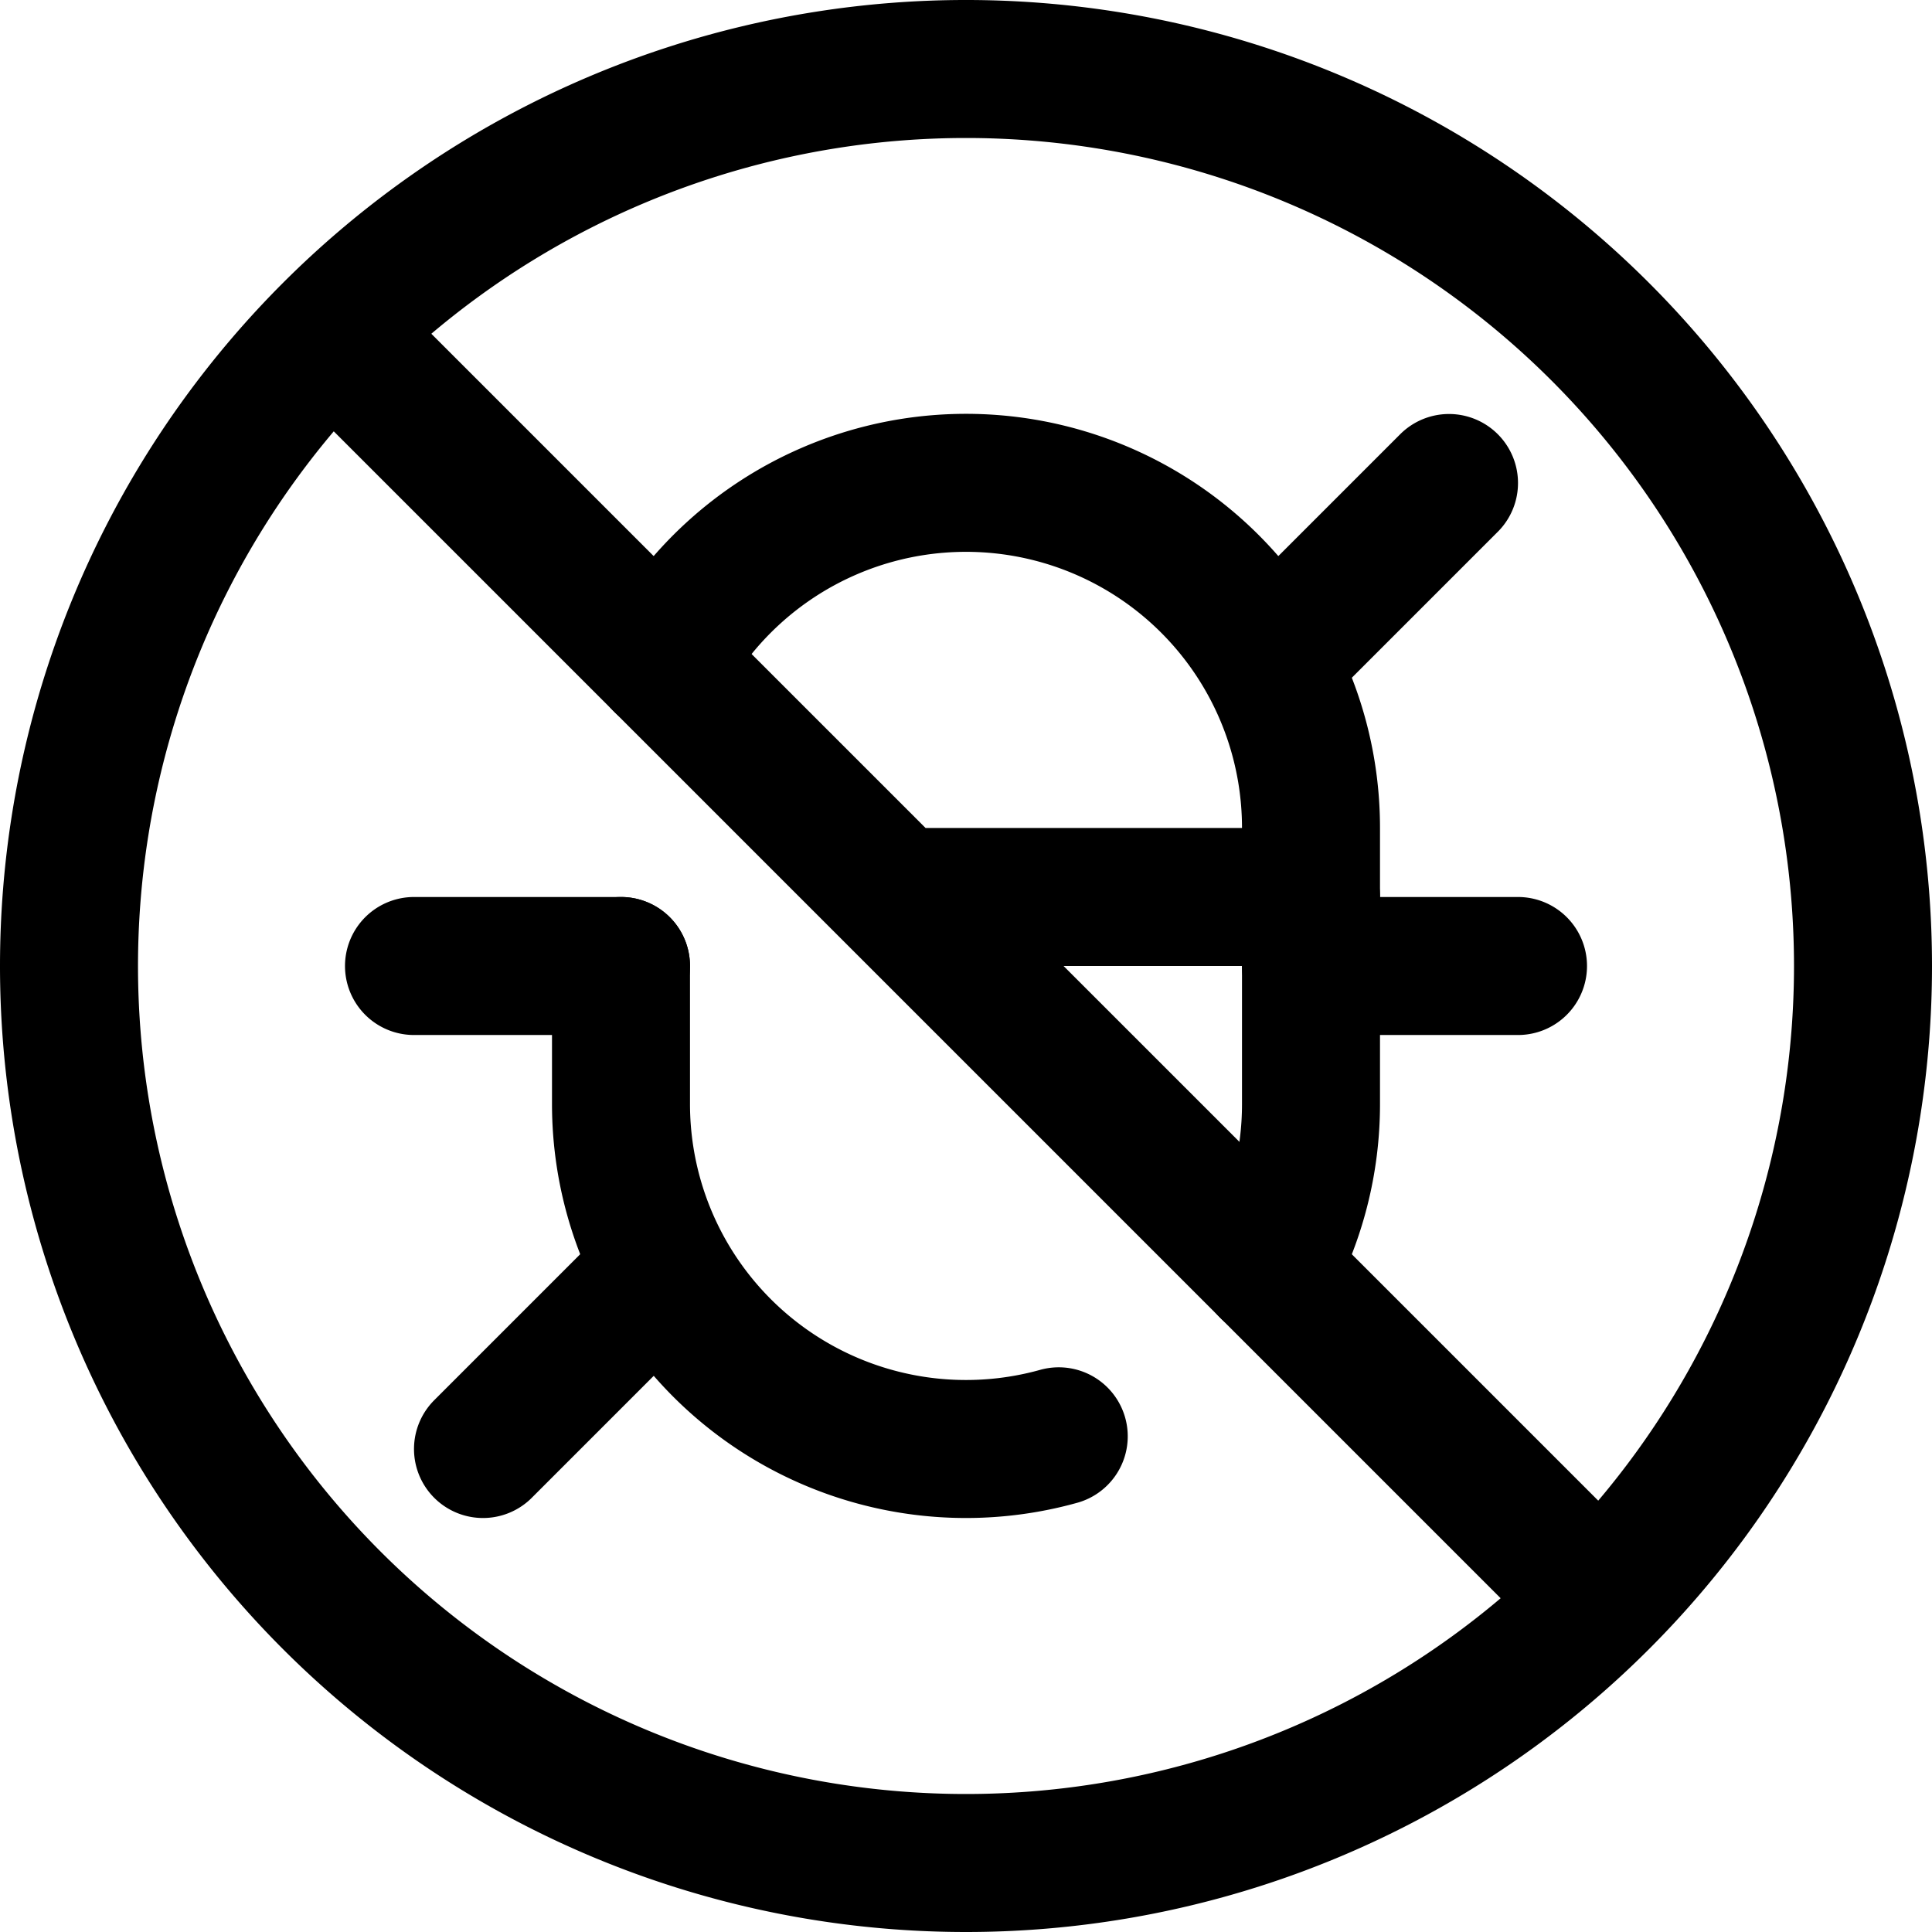
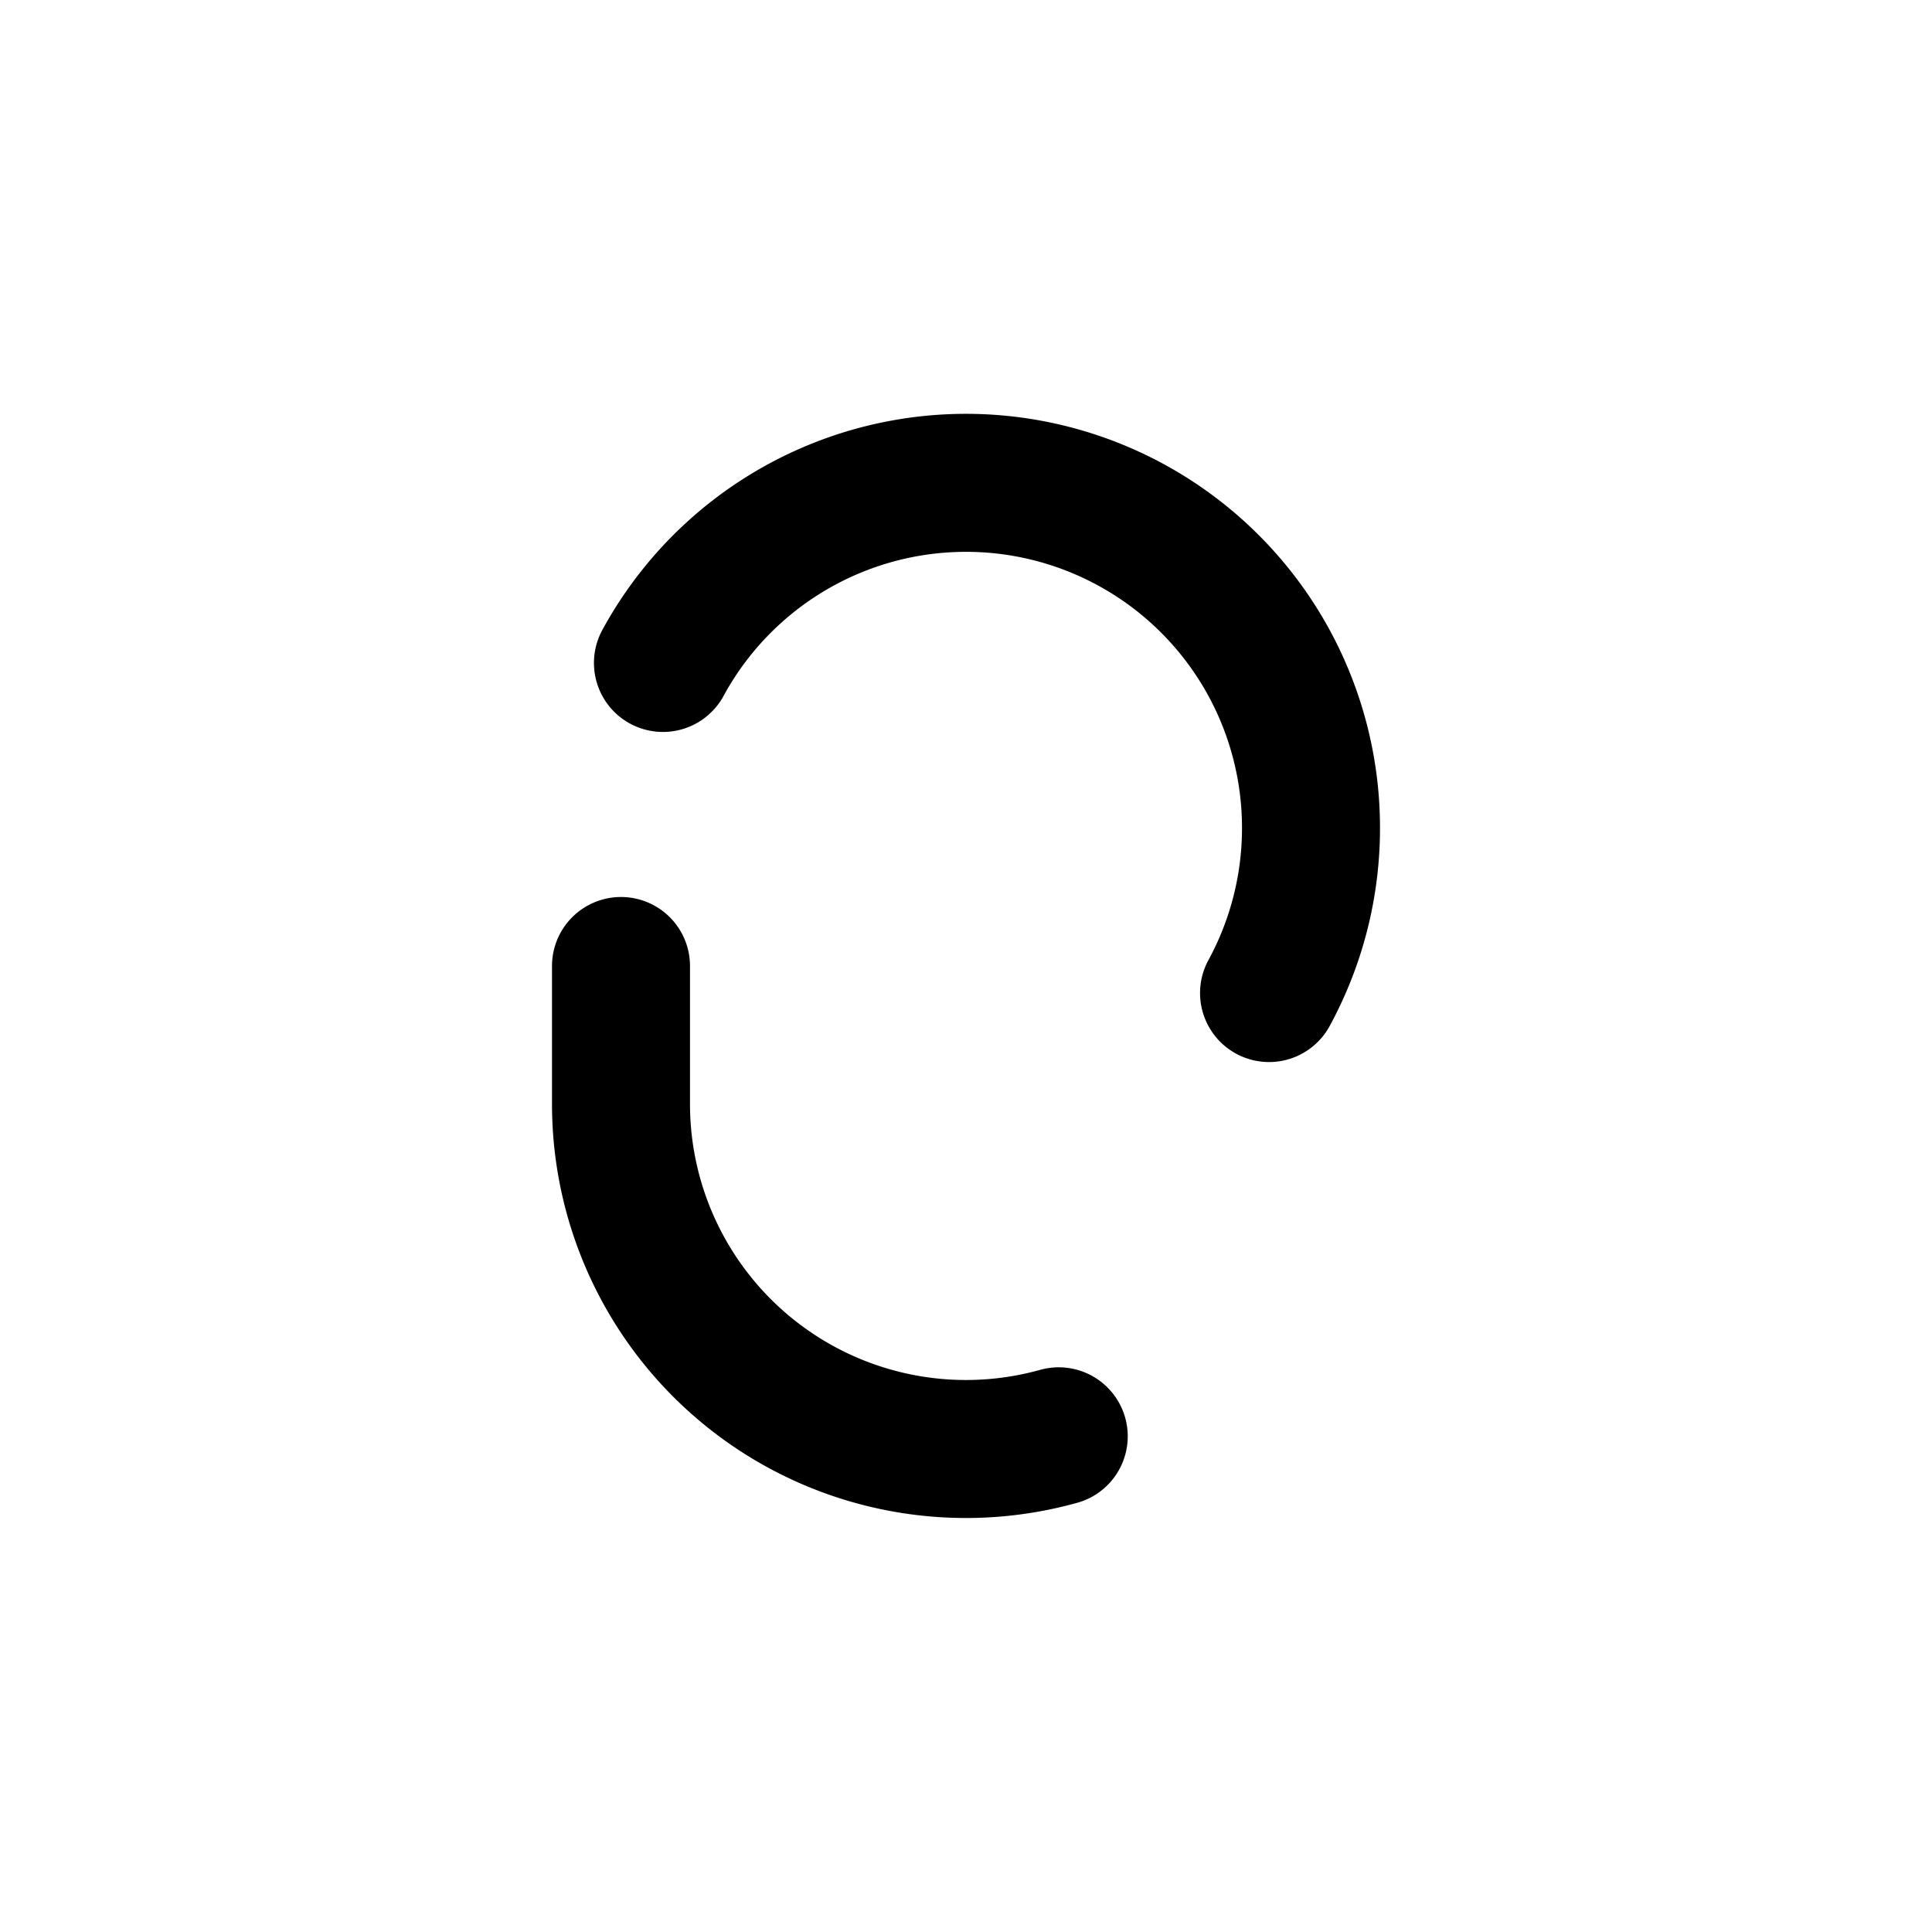
<svg xmlns="http://www.w3.org/2000/svg" width="800" height="800" viewBox="0 0 14 14">
  <g fill="none" stroke="currentColor" stroke-linecap="round" stroke-linejoin="round">
-     <path d="m3.5 10.5l1.3-1.3M4.5 7H3m7.5-3.5L9.2 4.8M9.5 7H11m-4.5-.5h3M.5 7a6.5 6.5 0 1 0 13 0a6.5 6.5 0 1 0-13 0m11.096 4.596L2.404 2.404" />
-     <path d="M4.804 4.804A2.5 2.5 0 0 1 9.5 6v2a2.5 2.5 0 0 1-.304 1.196M4.5 7v1a2.5 2.5 0 0 0 3.172 2.408" />
+     <path d="M4.804 4.804A2.5 2.5 0 0 1 9.5 6a2.5 2.5 0 0 1-.304 1.196M4.5 7v1a2.5 2.5 0 0 0 3.172 2.408" />
  </g>
</svg>